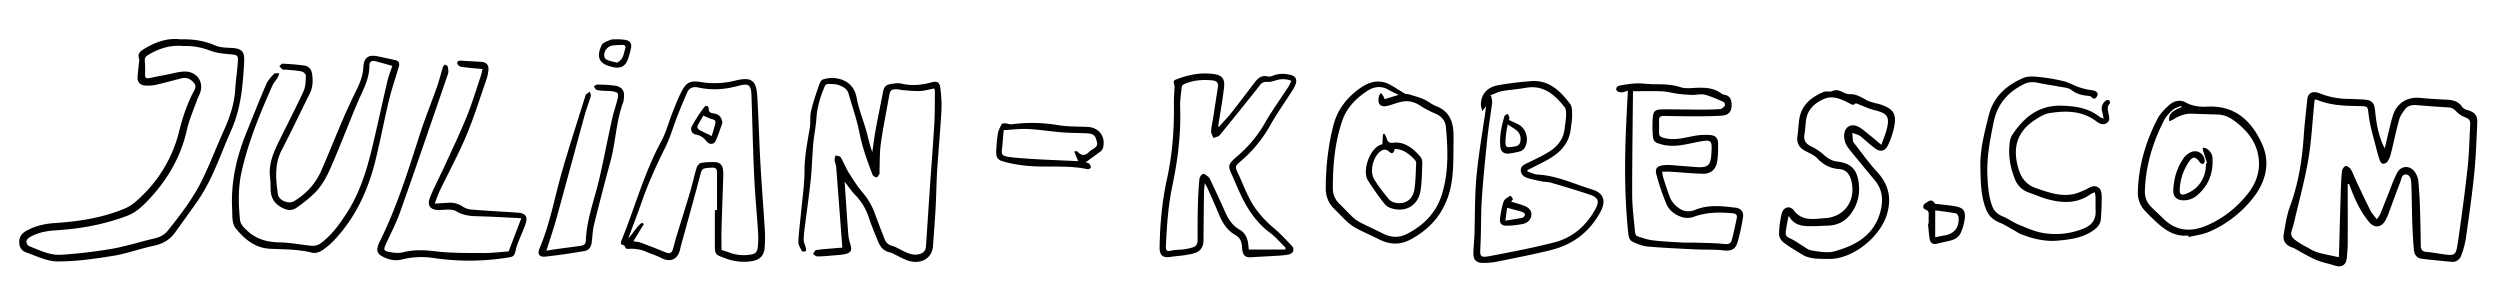
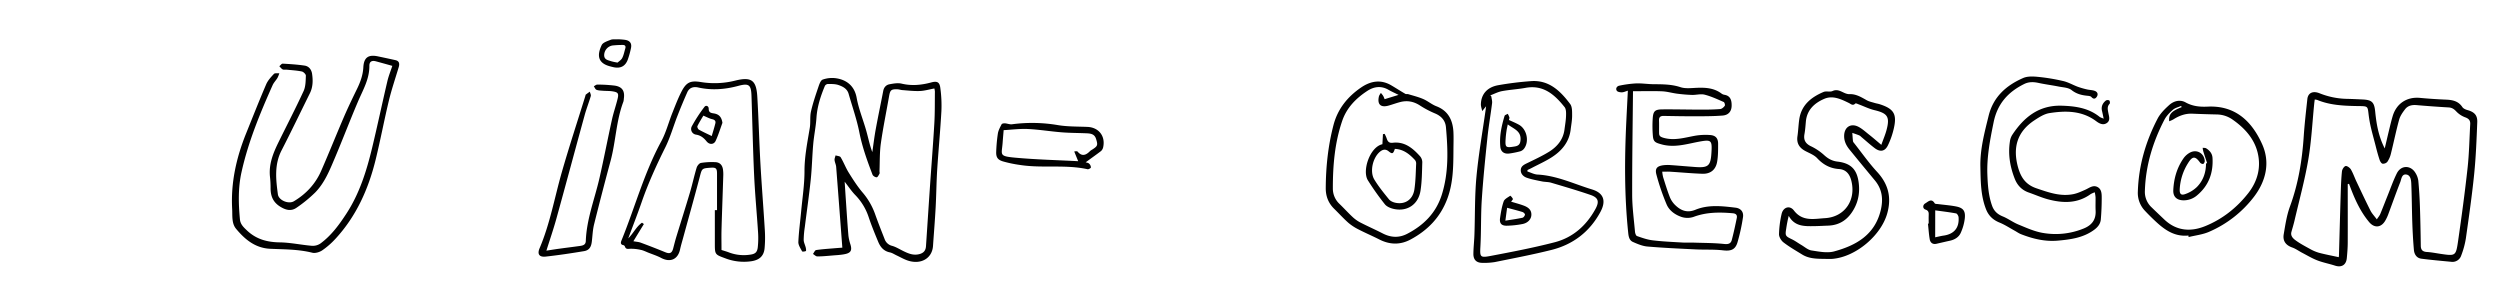
<svg xmlns="http://www.w3.org/2000/svg" id="Ebene_1" data-name="Ebene 1" width="100cm" height="12.17cm" viewBox="0 0 2834.65 344.89">
  <g>
    <path d="M2662,208.77c0,22,.08,44,0,65.93,0,6-.48,12-1.05,17.95-.75,7.8-6,10.88-13.35,8.5-6.6-2.14-13.5-3.43-19.95-5.91-6-2.29-11.5-5.63-17.18-8.59-3.77-1.95-7.27-4.59-11.22-6-7.28-2.52-11.18-7.26-9.83-15.14,1.81-10.58,3.39-21.43,7.07-31.42,9.47-25.77,13.81-52.33,15.61-79.54.94-14.11,2.59-28.17,4.1-42.24.75-7,6.2-9.68,13.89-6.58a87.78,87.78,0,0,0,31.13,6.32c5.82.13,11.64.41,17.45.68,10.76.5,13.39,3,14.46,13.68,1.42,14.11,3.71,28,10.82,41.84,1.82-7.69,3.38-14.42,5-21.13,1.26-5.17,2.49-10.35,4-15.45,4.27-14.42,16.15-22.15,31-20.73,9.93.94,19.89,1.58,29.86,2,7.3.33,13.74,1.76,18.16,8.43,1.12,1.69,3.67,2.8,5.78,3.39,7.71,2.15,11.43,5.75,11.12,13.7-.77,19.61-1.53,39.26-3.5,58.78-2.48,24.49-6,48.9-9.46,73.28a95.29,95.29,0,0,1-5.24,19.16,10.41,10.41,0,0,1-11.43,7.11c-11.26-1.08-22.54-2.05-33.75-3.51-5.33-.69-8-4.91-8.45-9.87-.91-10.27-1.47-20.57-1.83-30.87-.51-14.81-.53-29.63-1.15-44.42-.18-4.2-.86-9.84-6-10.32-4.91-.46-5.2,5.34-6.55,8.79-4.8,12.23-9.17,24.62-13.77,36.92a47.27,47.27,0,0,1-3,6.32c-4.67,8.32-12.43,9.16-18.51,1.88-9.07-10.87-15.11-23.45-20.19-36.54-.88-2.27-1.73-4.55-2.6-6.82Zm-10.2,82.8a16.38,16.38,0,0,0,.25-2c.66-23.47,1.27-46.94,2-70.41.26-8.32.54-16.65,1.4-24.92.23-2.23,2.24-5.47,4.07-6,1.58-.44,4.83,1.86,6,3.77,2.54,4.25,4.13,9.06,6.26,13.56,5.26,11.11,10.46,22.24,16,33.2,1.67,3.3,4.38,6.09,7.21,9.91,1.66-2.54,3.08-4.14,3.86-6,2.89-6.9,5.53-13.9,8.33-20.84,3.42-8.48,6.42-17.17,10.49-25.33,4.79-9.59,16.08-9.48,21.35-.09a21.92,21.92,0,0,1,3,8.38q1.34,14.4,1.82,28.87c.52,15,.8,30,1,45,.08,4.76,2.16,6.68,6.89,7,5.3.33,10.56,1.4,15.83,2.17,16.49,2.43,17.11,2.38,19.51-14.2,4-27.67,7.77-55.39,10.81-83.18,1.81-16.52,2.08-33.21,3-49.82.23-4.25-1.82-6.33-6-7.77a26.71,26.71,0,0,1-10-6.77c-2.49-2.58-4.81-4.12-8.45-4.33q-18.18-1.05-36.32-2.62c-5.17-.44-9.88.53-13.05,4.62-2.78,3.59-5.59,7.62-6.77,11.89-3.53,12.83-6.17,25.9-9.4,38.81a27.79,27.79,0,0,1-4,9,6.45,6.45,0,0,1-5.42,2.09c-1.36-.26-2.75-2.62-3.32-4.32-1.67-5-3.05-10.1-4.34-15.22-2.65-10.62-5.95-21.16-7.56-32-2.22-14.81.6-13.52-15.3-13.85-14.91-.32-29.62-1.13-43.61-6.93a13.84,13.84,0,0,0-2.75-.44c-.21,1.73-.43,3.15-.57,4.58-2.15,21.21-3.15,42.61-6.74,63.56-4,23.37-10.32,46.34-15.7,69.47-1,4.21-2.28,8.34-3.43,12.51-1.21,4.42,1.78,7.34,4.53,9.39,5,3.7,10.54,6.63,16,9.62a48.41,48.41,0,0,0,10.42,4.56C2636.4,288.44,2643.88,289.83,2651.79,291.57Z" />
    <path d="M957.74,206c.5,7.75.93,14.79,1.42,21.82.9,13.11,1.72,26.23,2.83,39.33a52.5,52.5,0,0,0,2.35,10.18c1.84,6.24.54,9.25-5.87,10.66-5,1.1-10.2,1.27-15.33,1.71-5.47.47-10.95,1-16.42,1-1.65,0-3.29-1.81-4.94-2.79,1.2-1.54,2.22-4.21,3.62-4.43,6.72-1,13.54-1.42,20.33-2,3.41-.3,6.82-.53,9.36-.72-2.35-31-4.63-61.33-7-91.64-.21-2.6-1.57-5.1-1.81-7.7-.16-1.71.72-3.52,1.14-5.29,2,.68,5,.77,5.79,2.15,3.34,5.54,5.63,11.72,9,17.21,4.8,7.72,9.74,15.46,15.57,22.41a77.71,77.71,0,0,1,14.29,24.35c3.43,9.72,7.24,19.3,11,28.89a11.89,11.89,0,0,0,8.47,7.58c4.57,1.3,8.74,4,13.07,6.08,5.59,2.7,11.08,5,17.69,3.32,5.08-1.29,7.31-4.17,7.64-9,1.53-22.75,3-45.5,4.55-68.25,1.63-23.74,3.54-47.47,4.92-71.22.69-11.94.49-23.93.64-35.89a19.47,19.47,0,0,0-.62-3.49c-5.56,1-10.88,2.62-16.26,2.86-6.57.29-13.2-.51-19.79-1-2-.13-3.94-.87-5.92-.94-7-.22-8.15.93-9.34,7.76-3.13,17.87-6.82,35.66-9.36,53.61-1.45,10.33-1.1,20.91-1.54,31.39,0,1,.42,2.18,0,2.94-.84,1.58-2.13,4.12-3.21,4.1-1.63,0-4.13-1.54-4.69-3-6-15.69-11.66-31.38-14.94-48-2.92-14.78-8-29.14-12.16-43.67-1.67-5.82-6.64-8.33-11.63-10-3.66-1.24-7.85-1.1-11.81-1.16a4.48,4.48,0,0,0-3.45,2.15c-4.86,11.65-8.75,23.51-9.59,36.32-.65,9.91-2.76,19.72-3.64,29.62-1.19,13.41-1.42,26.9-2.82,40.28-1.88,18-4.51,36-6.75,54a104.48,104.48,0,0,0-1.26,14.41c.05,2.94,1.64,5.83,2.35,8.79.31,1.29.61,3.61.1,3.86-1.24.62-4,.88-4.29.31-1.77-3.39-4.36-7.1-4.21-10.61.51-11.6,2.11-23.16,3.19-34.75,1.41-15.23,3.8-30.47,3.78-45.71,0-16.69,3.33-32.69,6-48.92,1-6,0-12.46,1.31-18.39,2.09-9.31,5.21-18.42,8.27-27.49,1.1-3.26,2.62-8,5.09-8.85a32.36,32.36,0,0,1,15.54-1.43c10.83,1.71,20.38,8,22.92,22.07,2.31,12.84,7.48,25.13,11,37.77,2.22,7.9,3.79,16,6.76,23.82,1.27-8.61,2.29-17.26,3.86-25.82,2.67-14.56,5.73-29,8.53-43.59.79-4.11,3.34-6.8,7.1-7.5,4.51-.84,9.46-1.73,13.77-.71,11.44,2.71,22.46,1.63,33.53-1.36,6.53-1.76,9.45-.56,10.3,6.11a145.38,145.38,0,0,1,1.25,26.36c-1.21,22.1-3.34,44.16-4.75,66.25-.9,14.28-1,28.62-1.77,42.91-.79,14.62-2,29.23-3,43.84-1,14-13.65,21.43-28.6,16.48-4.38-1.45-8.44-3.87-12.66-5.83-2.56-1.2-5-2.89-7.72-3.44-6.85-1.39-10.66-6-13.11-11.86-3.83-9.21-7.63-18.46-10.8-27.9A64.82,64.82,0,0,0,969.65,221C965.43,216.66,962.08,211.5,957.74,206Z" />
-     <path d="M204.6,44.56c14.35-.42,26.91,1.54,39.16,6.85,5.56,2.41,12.28,2.6,18.51,2.89,11.16.51,15.16,3.61,14.6,14.77C275.5,96,273.41,122.67,262.06,148c-11.84,26.36-20.54,54.18-37,78.31-8.54,12.5-17.55,24.68-26.33,37-6,8.4-13.89,13.1-24.15,15.25-15.43,3.24-30.41,8.88-45.92,11.4-20.94,3.4-42.2,6.45-63.32,6.43-11.91,0-23.92-6.15-35.65-10.21C24.53,284.39,21.59,280,21.8,274s3.17-9.72,8.34-12.51c10-5.43,20.62-7.88,32-8.63,27.31-1.79,54.33-5.91,79.69-16.6,7.51-3.18,14.16-9.28,20.1-15.15a152.15,152.15,0,0,0,30.86-43.32,145.56,145.56,0,0,0,9.84-27.09c3.89-15.74,8.81-31,16.13-45.48,1.68-3.32,4.62-7,1.32-11.07-3.63-4.43-8.24-6.85-14.08-5.42-9.84,2.42-19.58,5.25-29.47,7.45a42,42,0,0,1-12.37.68c-5.67-.46-8.54-4.16-8.16-9.87.37-5.48,1.07-10.93,1.62-16.4.12-1.15.59-2.46.22-3.45-2.62-7.09,2.14-9.67,7.09-12.61C177.55,47,190.94,42.8,204.6,44.56Zm3.2,7.62C194,50.72,180.36,54.62,167.64,62.5c-2.61,1.62-3.71,3.27-3.48,6.37a134.84,134.84,0,0,1,.34,15.44c-.15,3.66,1,4.93,4.6,4.21q10.5-2.13,21-4.14c6.36-1.21,12.72-3.19,19.1-3.3,14.4-.23,22.6,12.25,17.27,25.37-.94,2.31-2.17,4.51-3,6.86-3.93,11.1-8.9,22-11.44,33.39-6.67,30-21.11,55.49-41.72,77.79-7.58,8.19-15.39,16.15-26.25,20.22C118.49,254.3,92,259.32,64.77,261c-10.94.68-21.54,2.28-31.09,7.94-1.76,1-3.74,3.35-3.79,5.12a6.75,6.75,0,0,0,3.53,5.2c11.62,4.44,23.24,10.41,35.87,9.56a547.55,547.55,0,0,0,57.41-6.72c16.33-2.85,32.24-8,48.42-11.8,6.29-1.45,11.34-4,15.43-9.16,14.23-17.88,28.19-36,38.34-56.53,9.2-18.6,16.52-38.12,25.06-57.05,6.69-14.84,11.83-29.94,12.77-46.37.61-10.61,2.39-21.16,3-31.77.39-6.85-1-7.2-7.72-7.83-7.69-.71-15.7-1.29-22.84-3.93C229.29,54,219.49,51.64,207.8,52.18Z" />
    <path d="M444.85,74.63c-6.16-1.71-12.38-3.45-18.6-5.14-4.42-1.2-7.49.11-7.44,5.07.16,15-7.26,27.37-12.88,40.49-9,21.09-17.17,42.57-26.11,63.69-6,14.09-11.65,28.57-22.64,39.67a152.55,152.55,0,0,1-20.82,17c-6.06,4.28-12.05,2.91-18.51-1.05-8.38-5.15-11.07-12.22-11.05-21.28a110.11,110.11,0,0,0-.66-12.45c-1.58-14.26,3.5-26.87,9.55-39.22,9.53-19.41,19.52-38.6,28.56-58.24,2.37-5.14,2.33-11.55,2.56-17.41.06-1.59-2.71-4.36-4.56-4.75-5.67-1.17-11.53-1.47-17.32-2.06-1.49-.15-3.22.31-4.43-.31-1.49-.76-2.55-2.36-3.8-3.6,1.28-1,2.61-3,3.82-2.92,8.29.45,16.62,1,24.83,2.21,4.89.72,7.8,4.5,8.51,9.35,1.1,7.5,1,14.94-2.48,22-10.7,21.61-21.11,43.37-32.14,64.81-8.32,16.18-6.42,33-4.15,49.83.92,6.82,12.16,11.39,18.13,7.83,13.84-8.25,24.44-19.65,30.9-34.39,8.88-20.25,17.05-40.8,25.8-61.11,4.68-10.83,9.81-21.48,15-32.1,3.74-7.71,6.58-15.53,7.05-24.24.6-11.16,5.6-14.74,16.47-12.47q9.94,2.07,19.87,4.28c4,.88,5.12,3.5,3.75,8.06-3.77,12.55-8,25-11.09,37.7-5.38,22.3-9.59,44.88-15.06,67.15-8.21,33.42-22,64.2-45.67,89.81a86.7,86.7,0,0,1-15,13.06c-3,2-7.8,3.45-11.15,2.61-15.7-3.95-31.71-3.75-47.64-4.46-17.05-.77-28.73-10.61-38.78-22.67-5.21-6.26-4-14.88-4.44-22.65-1.61-29.83,4.8-58.2,15.9-85.68,7.47-18.5,14.77-37.07,22.64-55.4,1.9-4.44,5.45-8.31,8.82-11.89,1.08-1.15,4-.53,6.13-.72a33.92,33.92,0,0,1-2.09,5.21c-1.7,2.84-4.18,5.28-5.51,8.25-14.32,32.09-27.78,64.57-35.35,99-3.83,17.41-3.43,35.41-1.71,53.24.54,5.67,4.31,9.07,8.12,12.67,10.42,9.83,22.76,13.16,36.93,13.36,12.2.17,24.35,2.87,36.57,3.89a15.48,15.48,0,0,0,9.6-2.58c12.29-9,21.14-21.11,29.37-33.71,15-22.93,23-48.65,29.32-74.92,6-24.89,11.28-49.95,17.13-74.88C440.5,86.37,442.92,80.51,444.85,74.63Z" />
-     <path d="M1382.13,143.8c4.91-5.56,10.08-10.91,14.68-16.72,8.78-11.1,17.23-22.46,25.84-33.69,3.84-5,8.17-8.65,15.28-6.68,1.83.51,4.24-.5,6.23-1.24,6.53-2.43,13.09-2.19,19.65-.45,5.08,1.36,7,4.88,5.4,9.89a31.71,31.71,0,0,1-3.49,7.11c-8.4,13.19-17.52,26-25.2,39.54a147.93,147.93,0,0,1-33.25,40.78c-7.23,6.13-7.16,6.4-3.22,14.81,6.47,13.82,11.33,28.37,20.7,40.84a119,119,0,0,0,19.12,20.18c7.49,6.25,14.21,13.47,20.91,20.6,3.51,3.74,1.67,8.62-3.68,9.75a101.16,101.16,0,0,1-14.36,1.5c-9.62.63-19.24,1-28.85,1.65-4.74.3-7.73-1.58-8.87-6.17a36.27,36.27,0,0,1-.83-6.42c-.33-5.37-2.5-9.84-7.16-12.45-9.77-5.45-15-14.21-19.12-24.12s-8.6-19.83-13-29.72c-.65-1.47-1.56-2.82-2.89-5.21-.37,4-.82,7-.86,9.91q-.35,27.45-.54,54.89c-.05,6.64-2.71,11.81-9,14.18-4,1.49-8.34,2.1-12.58,2.76-5.25.82-10.6,1.06-15.84,1.93-8.62,1.44-12.51-1.82-12.37-10.7.41-26.19,2.75-52.19,8.38-77.8,6.26-28.47,8.28-57.27,7.81-86.33-.08-5.15.39-10.3.6-15.46a12.64,12.64,0,0,0,.11-3.46c-1.62-6.59-1.52-6.2,4.74-8.5,12.55-4.62,25.27-6.84,38.66-5.25,9.65,1.15,13.85,4.82,12.82,14.56-1.51,14.36-4.21,28.6-6.4,42.9-.1.65-.18,1.3-.27,1.95Zm33.81,139.07h41.26c.17-.67.35-1.33.52-2-5.93-5.76-11.31-12.26-17.89-17.14-15.5-11.51-25.54-26.91-33.52-44-3.6-7.68-6.76-15.56-10.29-23.28-3.46-7.57-3.16-9.86,2.83-15.8,1.29-1.29,2.67-2.5,4.08-3.67a137.89,137.89,0,0,0,31.16-37.37c8.22-14.24,17.89-27.63,26.85-41.44a65.53,65.53,0,0,0,3.29-6.55,24.79,24.79,0,0,0-17.4-.57c-3.28,1-6.84,2-10.15,1.76-3.77-.34-6,1-8.09,3.65-1.84,2.37-3.65,4.76-5.53,7.1-13.32,16.61-26.56,33.28-40.11,49.7-1.47,1.79-4.67,2.16-7.07,3.18-.94-2.49-2.75-5-2.64-7.47.22-5.11,1.48-10.19,2.27-15.28,1.85-11.83,3.7-23.66,5.48-35.5.65-4.33-1.47-6.51-5.75-7-11.27-1.21-22.3-.44-32.78,4.23a4.66,4.66,0,0,0-2.52,3c-.81,7.71-2.06,15.47-1.82,23.18,1,30-2.59,59.51-8.77,88.77-4.8,22.74-6.37,45.8-7.38,68.93-.19,4.33.78,6.07,5.67,4.91,4.65-1.11,9.59-.9,14.36-1.55a61.28,61.28,0,0,0,10.68-2.26c3.7-1.22,5.24-4.15,5.23-8.16,0-13.14,0-26.28.32-39.41.25-10,.8-20,1.74-29.88.2-2.16,2.37-5.41,4.12-5.77s4.35,2,6.21,3.6c1.2,1,1.89,2.73,2.59,4.23,5.33,11.46,10.8,22.86,15.85,34.44,3.74,8.58,8.34,16.12,16.86,20.94,6.2,3.52,9,9.62,9.75,16.6C1415.61,279.3,1415.81,281.6,1415.94,282.87Z" />
    <path d="M1884.74,194.63a41.37,41.37,0,0,0,1,6.19c2.41,7.6,4.71,15.25,7.63,22.67a26.29,26.29,0,0,0,6.06,9c6.47,6.26,13.55,9.17,23,5.29,14.66-6,30.16-4.18,45.38-2.35,6.16.74,9.45,4.93,8.48,10.9A214.6,214.6,0,0,1,1970,275c-2.59,8.42-7.87,9.8-16.43,8.8-10.16-1.18-20.52-.56-30.78-1.06-18.28-.89-36.57-1.7-54.79-3.26-5.62-.48-11.24-2.86-16.49-5.18-4.47-2-5-6.8-5.43-11.14-4.27-41.51-4.09-83.09-2.11-124.71.55-11.62,1.16-23.24,1.79-35.68-2.53.75-4.63,1.84-6.74,1.87s-4.9-.45-5.79-1.79c-1.67-2.53.13-5.21,2.8-5.74a123.09,123.09,0,0,1,19.07-2.58c6.75-.24,13.53.88,20.31.91,10.15.06,20.11.09,30.06,3.38,5.43,1.79,11.84,1,17.77.74,10.18-.47,20,0,28.6,6.39a7.35,7.35,0,0,0,3.15,1.44c6.54,1,8.62,5.39,8.44,12.65-.15,6.1-3.49,10.39-10.18,10.93-10.93.88-21.94.79-32.91.84-11.32,0-22.63-.22-33.94-.42-3.66-.06-5.49,1.32-5.32,5.25.21,4.82,0,9.65.11,14.48.06,3,1.47,4,4.68,5,12.91,3.79,25-.4,37.41-2.47a71.48,71.48,0,0,1,15.41-.61c6.45.35,9.42,3.54,9.41,9.94,0,6.81.06,13.72-1.1,20.38-1.61,9.23-7.61,13.94-16.91,13.62-12-.42-23.91-1.56-35.87-2.3C1891.25,194.47,1888.28,194.63,1884.74,194.63Zm-33.15-91.25c-.36,38.53-1,77.79-.93,117.05,0,14.09,1.95,28.18,3.19,42.26.16,1.75,1.08,4.49,2.3,4.92,5.73,2,11.61,4.1,17.59,4.82,11,1.34,22.2,1.84,33.32,2.49,5.14.3,10.3,0,15.45.2,10.77.35,21.6.31,32.29,1.46,4.74.51,7.69-.23,8.83-4.59,2.15-8.19,3.94-16.48,5.64-24.78.68-3.33-.81-5.12-4.56-5.45-15-1.33-29.81-1.33-44.32,4.08a21.84,21.84,0,0,1-13.45.22c-7.36-2.41-14.16-7.14-17.24-14.35a254.39,254.39,0,0,1-11.57-33.82c-1.88-7,.85-9.7,8.07-10.61a41.71,41.71,0,0,1,8-.14c9.29.65,18.57,1.49,27.87,2.17,14.9,1.09,17.55-1.25,18.46-16.12.87-14.18,0-15.2-14-12.59-14.16,2.64-28,7.18-42.77,3-6.25-1.76-9-2.56-9.59-9.14a133.4,133.4,0,0,1-.24-19.89c.53-8.65,2.49-10.53,11.1-10.6,14.65-.12,29.3.27,44,.29,7.15,0,14.32-.07,21.44-.66,1.87-.16,4-2,5.18-3.72.57-.78-.27-3.86-1.19-4.26-7.08-3.08-14.18-6.41-21.61-8.31-4.48-1.14-9.59.41-14.4.27-5.59-.17-11.19-.68-16.74-1.39-5.73-.73-11.38-2.45-17.1-2.7C1873.9,103.06,1863.29,103.38,1851.59,103.38Z" />
    <path d="M813,238.21c0-13.81,0-27.63,0-41.44,0-5.94-1.32-7.06-7.12-6.66-10.31.72-9.93.82-12.57,10.88-6.08,23.14-12.58,46.16-18.89,69.24-1.14,4.17-2.4,8.31-3.31,12.53-2.46,11.35-11.09,15.12-21.45,9.66-4.62-2.45-9.69-4.06-14.58-6-2.77-1.11-5.5-2.51-8.38-3.11a50.25,50.25,0,0,0-12-1.29c-2.67.1-4.91.82-6.09-2.39-.24-.66-.92-1.54-1.51-1.64-3.82-.64-3.42-3-2.35-5.56,15.17-37.22,25.56-76.33,44.91-112,5.51-10.12,8.4-21.65,12.7-32.45,3.19-8,6.26-16.14,10.18-23.81,5.59-10.94,10.24-13.16,22.24-11.16a96,96,0,0,0,39.1-1.72c18-4.4,23.65-.5,24.78,18,1.54,25.42,2.14,50.9,3.57,76.33,1.42,25.25,3.47,50.47,5,75.72a132.72,132.72,0,0,1-.28,19.94c-.8,9-5.89,13.43-14.75,14.84a58.54,58.54,0,0,1-29.91-3.31c-11.72-4.3-11.76-4.21-11.76-17.16V238.22Zm5.08,45.19c3.23,1.06,6,1.8,8.6,2.83a47.41,47.41,0,0,0,23.56,2.52c6-.75,8.37-2.62,9-8.7a98.09,98.09,0,0,0,.31-16.44c-1.38-21.59-3.47-43.14-4.47-64.74-1.38-30.1-2-60.22-3-90.33-.43-12.46-2.89-14.46-15-11.21-15,4.06-30.11,5.22-45.41,1.81-5.52-1.22-10.09.22-12.46,5.58q-5.84,13.19-11.08,26.63c-4.66,11.9-8.12,24.37-13.79,35.75-10.1,20.29-19.45,40.8-26.86,62.23-4.65,13.46-9.87,26.72-15.15,40.94,6-6,9.22-13.47,15.61-17.8l2.13,1.51c-3.93,6.45-7.86,12.9-11.9,19.51,3.27.61,6,.74,8.46,1.65q13.92,5.16,27.65,10.78c5.2,2.14,7.62,1.1,9.06-4.44,1.12-4.34,2.21-8.7,3.52-13,5.15-16.84,10.5-33.63,15.51-50.52,2.74-9.24,4.74-18.7,7.54-27.92.65-2.15,2.93-5,4.86-5.35a79.61,79.61,0,0,1,15.9-.89c5.29.12,8.24,3,9.07,8.2a40.49,40.49,0,0,1,.34,7.47c-.64,20.47-1.42,40.93-2,61.4C817.91,268.35,818.09,275.83,818.09,283.4Z" />
    <path d="M2067.15,293.48c-8.24-.13-16.4-.41-23.69-4.9s-14.5-8.62-21.15-13.72c-2.66-2-5.2-6.21-5.16-9.39a114.7,114.7,0,0,1,2.89-22.7c1.7-7.88,9.21-10.45,14-4.15,9.79,12.82,23,9.43,35.25,8.7,22.56-1.34,35.55-20.67,29.77-42.77-1.91-7.27-5.95-12.38-13.89-12.93-10-.68-17.86-4.88-24.73-12.28-3.46-3.72-8.87-5.7-13.54-8.2-6.78-3.62-10-8.83-8.84-16.71.92-6.25,1.1-12.61,2-18.87,2.3-16.44,13.49-25.36,27.59-31.34,3-1.28,7.3.31,10.23-1.06,7.52-3.51,12.55,3.79,19.25,3.54,7.28-.28,13.35,3.46,19.48,6.91,2.7,1.52,5.92,2.15,8.93,3.07,1.9.59,3.91.85,5.8,1.46,16,5.17,19.7,11.16,16,27.39a90.21,90.21,0,0,1-6.69,19.21c-3.32,6.88-8.63,7.89-14.8,3.31-5.34-4-10.24-8.5-15.35-12.77a9.68,9.68,0,0,0-2.37-1.82c-2.58-1.05-5.24-1.91-7.87-2.85.24,3.15.4,6.3.76,9.44a5,5,0,0,0,1.25,2.13c8.64,10.95,16.68,22.47,26.12,32.69,12.76,13.79,16.49,29,11.51,46.91-7,25.23-35.6,49.32-61.82,51.66C2074.47,293.76,2070.8,293.48,2067.15,293.48Zm66-129.24c2.36-6.66,4.62-11.82,6-17.2,3.86-14.69,1-18.66-13.82-22.2-6-1.44-11.74-4.31-17.62-6.49-1.33-.49-3.5-1.54-4-1.06-2.95,3.06-5,.55-7.47-.64-8.76-4.26-18.08-8.75-27.63-4.7-11,4.68-19.76,12.43-21,25.71-.44,4.81-.75,9.65-1.62,14.38-1.18,6.51,1.08,10.57,7,13.56a62.61,62.61,0,0,1,14.82,9.77c4.61,4.31,9.3,7.07,15.62,7.82,14.93,1.76,22,8.59,24,23.47,1.45,10.6,0,20.84-5.41,30.43-6.44,11.51-15.74,18.23-29.17,18.7-5.16.18-10.31.49-15.47.57-11.14.16-22.46.67-29.21-11.68a142.84,142.84,0,0,0-2.84,14.45c-1.33,8.09-1,8.55,6.53,12.18,3.69,1.79,7,4.3,10.57,6.38,3.81,2.23,7.5,5.63,11.59,6.25,8.49,1.28,17.79,3.22,25.71,1.06,24.7-6.74,45.84-18.57,52.68-46.35,3.11-12.62,1.87-24-6.62-34.2q-14.49-17.44-28.79-35c-3.61-4.47-6.12-9.48-6-15.5.15-10.06,7.77-14.82,16.63-10,3.9,2.13,7.31,5.18,10.8,8C2123.1,155.57,2127.46,159.39,2133.2,164.24Z" />
-     <path d="M547.06,78.25c-8.62-.84-16.39-1.39-24.07-2.51-1.74-.25-4.34-2.38-4.51-3.87-.35-3.13,2.52-3.22,5-3.07,7.46.44,14.93.81,22.39,1.3,5.28.34,8.42,3.46,8,8.8A48.49,48.49,0,0,1,551.22,91c-7.32,21-13.9,42.4-22.54,62.89-9,21.26-20.07,41.62-30.09,62.44-2.1,4.35-3.55,9-5.69,14.5,6.24-.39,10.83-.65,15.42-1a26.17,26.17,0,0,1,16.94,4.73,19.91,19.91,0,0,0,9.23,3C551.74,239,569,239.89,586.28,241c10.08.67,12.67,4.58,9.22,14.09-2,5.62-4.54,11.07-6.75,16.64a75.63,75.63,0,0,0-3.5,9.86c-2.32,9.55-2.24,9.35-12.15,10.82a274.61,274.61,0,0,1-81.11.15,91.46,91.46,0,0,0-36.37,1.63c-7.95,2-15.57.09-22.64-3.79-4.78-2.61-6.07-6.14-4.48-11.34a29.42,29.42,0,0,1,1.8-4.65c19.56-39.15,32.44-80.78,45.79-122.26,5.85-18.19,13.12-35.91,19.48-53.94,2.53-7.17,4.26-14.62,6.53-21.88.38-1.21,1.65-2.93,2.58-3a4,4,0,0,1,3.1,2.43c.51,2.54,1,5.48.22,7.81-17.9,52.21-35.77,104.43-54.18,156.45C449.34,252.74,443,264.72,437.44,277c-2.72,6-2.52,7.34,3.87,8.63,5.08,1,10.79,1.67,15.68.4,12.38-3.23,24.35-2.6,37-1.09,17.78,2.13,35.88,1.83,53.85,1.94,9.78.05,19.57-1.19,28.86-1.82l14.4-37.68c-17.33-.81-33.4-1.85-49.49-2.22-8.59-.19-16.37-.91-24.24-5.63-4.64-2.78-11.91-1.77-18-1.49-11.13.53-15.76-4.45-11.61-14.7,4.79-11.84,10.89-23.14,16.21-34.78,8.57-18.73,17.51-37.32,25.25-56.4,6.24-15.38,11-31.37,16.3-47.12A65.53,65.53,0,0,0,547.06,78.25Z" />
    <path d="M2375.18,218a27.08,27.08,0,0,0-4.59,2c-15.16,11-31.8,10.42-48.72,5.89-7.35-2-14.37-5.16-21.59-7.66-7.78-2.7-12.9-8.12-15.84-15.59-5.32-13.54-7.7-27.54-5.52-42.06a18.75,18.75,0,0,1,2.56-7.49c13.34-20.27,30.38-34.11,56.42-33.28,15.48.49,30.18,2.58,42.72,12.62,1,.78,2.35,1.09,4.67,2.11-.75-3.48-1.24-6.11-1.88-8.7-1.23-5,.64-8.88,4.37-11.9a4,4,0,0,1,3.85-.08c.73.63,1,3.13.37,3.78-3.05,3.2-2.11,6.56-1.44,10.26.71,3.92,2.6,8.6-1.7,11.54s-8.65.5-12-2c-16.19-12.12-34.55-12.14-53.08-9.23-5.91.92-11.67,4.64-16.87,8.05-19.95,13.07-25,31.34-18.6,53.89,3.25,11.38,8.88,19.29,20.69,23.31,13.85,4.7,27.44,9.67,42.29,6.54,4.6-1,9-3.06,13.34-5s8.5-5.56,13.48-3.06,4.95,8,4.94,12.77q0,12-1,23.91c-.41,5.31-3.64,9.1-7.9,12.17-12.15,8.79-26.24,10.71-40.62,12-14.67,1.33-28.45-2-41.91-7.26-2.6-1-4.93-2.73-7.41-4.08-5.63-3.09-11.06-6.69-17-9.11-7.45-3-12.52-7.84-15.4-15.3-6-15.42-6-31.57-6.34-47.73-.48-19.94,4.64-38.87,9.33-58,5.31-21.57,20-34.53,39.21-42.91,5-2.17,11.46-1.82,17.12-1.26a220.1,220.1,0,0,1,28.39,4.74c5.66,1.33,10.88,4.41,16.39,6.46a88.64,88.64,0,0,0,10.39,3c2.89.68,6,.64,8.76,1.63,3.14,1.13,4.36,3.84,2.33,6.81-1.69,2.5-3.79,2.76-6.11.1-.89-1-3-1.2-4.54-1.35-6.52-.63-12.33-2.07-17.88-6.45-3.66-2.89-9.61-3-14.62-4-7.62-1.52-15.35-2.47-22.94-4.13-5.59-1.23-11-1.31-16.09,1.22-18.26,9-30.42,22.36-34.71,43.38-4.05,19.83-7.89,39.46-7.08,59.78.47,11.83,1.27,23.58,5.33,34.9,2.19,6.14,6.21,9.72,12.21,12.16s11.47,6.62,17.55,9.11c9,3.7,18.14,7.89,27.62,9.52a84,84,0,0,0,46.55-5c9.32-3.81,14-10.14,13.46-20.3-.25-5,0-10-.07-15A41.61,41.61,0,0,0,2375.18,218Z" />
    <path d="M1685,120.46l-4.36,5.47c-.54-2.6-1.59-5.22-1.52-7.8.29-11.17,6.88-19.15,19.28-21.5a360.78,360.78,0,0,1,37.1-4.64c20.74-1.72,33.73,11.08,44.87,25.93,2.42,3.23,2.17,8.85,2.19,13.38,0,5.12-1,10.25-1.62,15.38-1.7,14.42-10.15,24.41-21.82,31.82-7.13,4.52-14.92,8-22.43,11.94-1.55.82-3.16,1.54-4.74,2.31,0,.54-.07,1.09-.1,1.63,3.83,1.22,7.6,3.31,11.48,3.51,21.88,1.13,41.44,10.67,61.86,16.89,13.41,4.09,16.11,13.18,9.44,25.53-12.15,22.49-31,36.91-55.54,43.05-21.12,5.28-42.54,9.37-63.88,13.69a73,73,0,0,1-14.42.94c-6.67,0-10.24-3.46-10.17-10.25.07-7.47,1-14.94,1.2-22.42.74-21.62.25-43.35,2.26-64.85,2.38-25.48,6.88-50.76,10.45-76.13C1684.72,122.89,1684.88,121.44,1685,120.46Zm4.8-12.36,1.15,1.16c.32,2.59,1.17,5.25.86,7.76-1.64,13.21-4,26.35-5.34,39.58-2.42,23.15-4.79,46.33-6.32,69.56-1.17,17.59-.58,35.29-1.55,52.9-.67,12.15-.6,13.38,11.41,11.11,24.33-4.61,48.7-9.28,72.65-15.48,20.74-5.36,36-18.88,46.34-37.73,4.68-8.56,3.3-13-5.92-16.09-14.63-5-29.45-9.33-44.26-13.72-3.31-1-7-.78-10.36-1.47-5.82-1.19-11.73-2.23-17.31-4.17-3.81-1.32-7.07-4.46-6.79-9,.27-4.37,4-6,7.6-7.75,8.21-4,16.55-7.86,24.31-12.64,9.36-5.78,16.16-13.85,17.64-25.34.66-5.12,1.59-10.24,1.75-15.37.11-3.36.21-7.67-1.64-10-11.25-14.1-24-25.56-44.31-21.83-8.83,1.63-17.86,2.07-26.68,3.72C1698.47,104.16,1694.19,106.46,1689.79,108.1Z" />
    <path d="M1648,171.07c-.12,18.26-.33,36.42-6.89,54.07-7.89,21.2-22.28,35.94-41.7,46.37-11.7,6.28-23.53,6-35.38,0-7.83-4-15.94-7.42-23.75-11.46a56.86,56.86,0,0,1-11.59-7.61c-5.61-5-10.63-10.57-16-15.81-6.57-6.44-9.53-14.32-9.48-23.38.13-24.22,2.66-48.16,8.82-71.64,4.8-18.29,16-32,31.28-42.46,10.79-7.35,22.3-9.43,34.23-2.4,5.36,3.15,10.58,6.54,16,9.67.9.52,2.33,0,3.41.38,5.64,1.72,11.44,3.13,16.82,5.47,5.15,2.23,9.61,6.14,14.82,8.14,13.38,5.13,18.52,15.51,19.36,28.72C1648.35,156.4,1648,163.74,1648,171.07Zm-62.21-63.53c-4.39-2.19-8-3.77-11.43-5.76-8.35-4.86-16.55-3.65-24.06,1.27-12.76,8.37-23.27,19-28.36,33.79-8.54,24.88-10.69,50.69-10.67,76.77a23.74,23.74,0,0,0,7.76,17.77c5.17,5,9.94,10.32,15.21,15.16a40.37,40.37,0,0,0,9,6.11c8.12,4.16,16.48,7.84,24.59,12,9.24,4.74,18.41,5.24,27.7.43,18.79-9.72,32.75-23.68,39.26-44.32,7.94-25.18,7-50.9,4.7-76.65-.68-7.47-5.21-12.54-12.39-15.54a109.12,109.12,0,0,1-17.17-9.07c-6.89-4.45-14.08-5.85-21.9-3.92-4.67,1.16-9.19,2.91-13.84,4.18-8.71,2.38-12.72-1.5-10.7-10.39.33-1.46,1.48-2.75,2.25-4.12.9,1.18,1.9,2.3,2.68,3.56a26.4,26.4,0,0,1,1.53,3.61Z" />
    <path d="M2481.41,267c-17.52,1.8-29.28-8.28-40.62-19.21q-4.5-4.32-8.77-8.88a29.42,29.42,0,0,1-8-21.88c.92-29.3,8.94-56.74,22.39-82.56,3.05-5.85,8.16-10.9,13.15-15.4,5.22-4.7,12.35-6.53,18.61-3,8,4.46,16.42,5.21,25,4.79,31.56-1.52,50.27,16.9,61.82,42.67,9.19,20.49,4.49,41.33-9.1,59.29a127.67,127.67,0,0,1-51,39.93c-7.26,3.2-15.54,4.09-23.36,6C2481.51,268.16,2481.46,267.58,2481.41,267Zm-7.82-145.51c-.14-.49-.27-1-.4-1.47-3.21,1.44-7,2.26-9.48,4.47-3.71,3.22-7.38,7-9.61,11.31C2441,161,2432.87,187.71,2432,216.35a23.93,23.93,0,0,0,7.68,18.78c4.78,4.64,9.61,9.22,14.44,13.8,13.76,13.05,30,14.07,46.38,7.38,19.4-7.9,35.63-20.71,48.63-37.25,10.82-13.78,14.88-29.78,10.58-46.56-4.05-15.8-14.88-27.57-28.2-36.88a31.6,31.6,0,0,0-17.72-5.87c-9.32-.22-18.63-.48-27.94-.89-8-.35-15,2.3-21.6,6.5a34,34,0,0,1-4.7,2.1C2458.87,129.45,2462.07,126,2473.59,121.49Z" />
    <path d="M619.54,284.17c4.43-.69,9-1.45,13.56-2.08,8.08-1.11,16.17-2.1,24.25-3.22,3.4-.47,6.72-1.14,6.87-5.66.87-24.77,10.11-47.71,15.54-71.49,5-22,9.28-44.23,14.14-66.29,1.75-7.93,4.49-15.64,6.4-23.55,1.44-6,.43-7.36-5.72-8.34-3.59-.58-7.3-.39-10.94-.68-2.48-.2-5.1-.21-7.34-1.1-1.31-.52-2-2.6-3-4,1.35-.67,2.71-1.92,4-1.89A165.08,165.08,0,0,1,696.76,97c8.71,1.23,11.86,6,10.6,14.75a16.89,16.89,0,0,1-.51,3.45c-8.25,21.66-8.57,45-14.54,67.18q-9.69,35.88-18.7,71.94c-1.59,6.41-1.77,13.16-2.59,19.75-.76,6.18-3.1,9.7-8.81,10.65-14.43,2.39-28.91,4.58-43.44,6.18-7.29.8-9.8-2.76-6.95-9.45,11.88-27.87,17-57.68,25.29-86.56s17.71-57.5,26.63-86.23c.15-.47.14-1.14.46-1.4,1.47-1.18,3-2.25,4.57-3.36.41,1.69,1.52,3.59,1.1,5-2.14,7.33-5,14.46-7,21.82-10.72,38.95-21.16,78-31.94,116.91C627.56,259.8,623.45,271.7,619.54,284.17Z" />
    <path d="M1231,184c.8.27,2.68.43,3.83,1.43a6.23,6.23,0,0,1,2.11,4.32c0,.8-2.61,2.34-3.72,2.1-25.45-5.62-51.56-.86-77.08-4.91a139.79,139.79,0,0,1-19-4c-6.1-1.86-7.89-4.89-7.57-11.25a179.74,179.74,0,0,1,1.88-20.36c.6-3.64,2.52-7.13,4.26-10.48.42-.81,2.48-1.13,3.75-1.05,2.72.17,5.5,1.41,8.1,1.05a173.8,173.8,0,0,1,52.16,1c10.92,1.8,22.2,1.51,33.33,2,12.6.54,20.39,10.2,17.88,22.62a8.38,8.38,0,0,1-2.49,4.74C1242.69,175.6,1236.67,179.81,1231,184Zm-93-36.42c-.37,4.57-.82,9.47-1.17,14.37-1,13.59-4.59,15.06,14.21,16.78,23.88,2.19,47.89,2.76,71.46,4l-4.47-11a15.56,15.56,0,0,1,2.32-.3c.49.05,1.17,0,1.42.34,5,6,9.58,4.2,14.17-.5a13.62,13.62,0,0,1,2.47-1.69c6.32-4,6.52-5.11,4.39-12.06-1.79-5.81-6.3-6.22-11.06-6.43-9.3-.39-18.63-.36-27.91-1.1-12.74-1-25.41-3.13-38.16-3.75C1156.6,145.79,1147.45,147,1138,147.53Z" />
    <path d="M2186.86,253.51c0-3-.1-6,0-9s.34-5.57-3.63-6.93c-3.35-1.15-3.32-5.25-.18-7.06,3.39-2,7-6.11,10.64,0,.45.76,2.46.68,3.77.84,6.6.85,13.25,1.34,19.78,2.55,8.73,1.6,11.53,5,10.55,13.84a55.41,55.41,0,0,1-4.53,16.1c-2.24,5.06-6.93,7.9-12.47,9.08-5,1.07-10,2.29-15.06,3.43-4.33,1-7-1.24-7.7-5.08-1-5.84-1.35-11.82-2-17.74Zm7.36,15.51c3.85-.8,6.88-1.58,10-2,11.56-1.79,17.42-8.9,16.53-20.69-.12-1.59-1.63-4.18-2.85-4.4-7.89-1.46-15.88-2.39-23.63-3.46Z" />
    <path d="M700.65,44.51a67.27,67.27,0,0,1,8.53.69c5.31,1,7.38,4.14,6.25,9.36a99,99,0,0,1-3.59,12.93c-2.75,7.56-8.27,10.38-16.16,8.67-1.46-.31-2.9-.7-4.34-1.09-13.82-3.75-14.41-12.84-9.13-23.95,1.41-3,6.46-4.54,10.14-6C694.7,44.21,697.6,44.69,700.65,44.51Zm-.43,26.42c1.4-1.32,4.08-2.87,5.28-5.18,1.73-3.31,2.39-7.18,3.49-10.82.87-2.87-.45-4.09-3.19-4a108.12,108.12,0,0,0-11.4.61,11.28,11.28,0,0,0-9.34,10.54c-.25,5.78,4.59,6.13,8.37,7.43A63.9,63.9,0,0,0,700.22,70.93Z" />
    <path d="M819.14,139.25c-2.5,6.8-4.61,13.79-7.65,20.34-2,4.4-7.06,4.69-10.3.68s-6.75-6.89-12.17-7.69a6.43,6.43,0,0,1-4.59-9.43,168.59,168.59,0,0,1,14.26-21.92c1.81-2.45,4.88-1,4.87,1.92,0,4.23,2.22,4.87,5.51,5.35C815.4,129.42,818.17,132.74,819.14,139.25Zm-21.63-8.16c-1.91,3.27-4.56,7.42-6.71,11.82-.45.91.57,3.43,1.6,4,4.47,2.55,9.2,4.65,14.62,7.3,1.23-4.24,2.82-9.21,4.07-14.26.66-2.64-.5-4.15-3.49-4.82C804.44,134.42,801.5,132.74,797.51,131.09Z" />
    <path d="M1710.94,136c3.9,1.83,7.74,3.38,11.33,5.38,8.92,5,11.93,18.77,5.89,27a8.69,8.69,0,0,1-4.29,3.11,100.82,100.82,0,0,1-12.21,2.49c-6,.88-10-1.81-10.53-7.78-1.13-11.93,1.43-23.48,4.83-34.82.32-1.06,2.37-1.59,3.62-2.37a22.94,22.94,0,0,1,1.86,4C1711.66,133.88,1711.15,134.92,1710.94,136Zm-1.33,5c-.63,3.06-1.12,5-1.4,6.94-.43,3-.81,5.93-1,8.91-.75,10.5,0,10.88,10.37,9.17,4.85-.8,6.21-3.19,6.5-7.56C1724.74,148.29,1716.3,146.15,1709.61,141Z" />
    <path d="M1713.41,228.63c4.87,1.5,9.67,2.72,14.28,4.45s8.74,4.44,8.69,10.25c-.05,5.06-3.89,9.43-10.15,10.65a102.63,102.63,0,0,1-17.74,1.9c-6.13.1-8.51-2.74-7.62-8.8.93-6.36,2-12.83,4.11-18.83,1-2.72,4.78-4.46,7.48-6.4a10.15,10.15,0,0,1,2.91,3.58C1715.63,226.18,1714.14,227.52,1713.41,228.63Zm-6.53,21.54c7.18-1.18,13.35-2,19.41-3.32,1.21-.25,2.61-2.2,2.82-3.54.13-.85-1.6-2.58-2.79-2.95-5.6-1.74-11.3-3.14-17.48-4.81C1708.17,240.56,1707.64,244.46,1706.88,250.17Z" />
    <path d="M1567.45,163.48c.22-4.14.42-7.78.62-11.42l1.9-.32a39.16,39.16,0,0,1,2.22,4.85c1.08,3.52,2.54,5.77,7,5.24,13.45-1.6,22.63,6.09,30.85,15.2a10.62,10.62,0,0,1,2.64,6.75c-.34,10.78-.35,21.68-2,32.3-2.46,15.84-15.29,24.23-30.58,20.73-3.55-.82-7.72-2.55-9.86-5.25A295.47,295.47,0,0,1,1551,204.43C1544.24,193.6,1553.2,166.55,1567.45,163.48Zm14.12,5.28c-1.89,5.7-2.89,6.12-7.09,2.72-3.6-2.91-6.75-2-9.87.56-8.1,6.77-11.77,22.5-6.33,31.49,4.79,7.91,10.72,15.18,16.57,22.39,1.61,2,4.63,3.35,7.24,3.91,11,2.36,19.89-3.51,21.63-15.11,1.45-9.66,1.53-19.54,2-29.33a6.09,6.09,0,0,0-1.42-4.07C1598.22,174.8,1591.5,169.22,1581.57,168.76Z" />
    <path d="M2502.56,184.92c-1.46-4.47-3-8.92-4.37-13.41a27.87,27.87,0,0,1-.67-4c1.36.2,3,0,4,.65,4,2.48,6.87,5.93,7.15,10.82,1,16.77-4.13,31.15-17.2,42.21a23.21,23.21,0,0,1-16,5.9c-7.45-.19-11.6-4.19-11.26-11.54.6-13.05,4.07-25.3,11.59-36.08a21.25,21.25,0,0,1,7.73-6.71c7.64-3.72,15.59,1.07,16.36,9.57.1,1.16-.83,3.12-1.75,3.47s-2.89-.55-3.58-1.5c-5.48-7.58-8.64-7.51-13.7.74a61.09,61.09,0,0,0-9.37,29.64c-.21,5.07,1.43,7,6.11,5.38a36.16,36.16,0,0,0,13.29-8c7.19-7.2,10.4-16.47,10.43-26.76Z" />
  </g>
</svg>